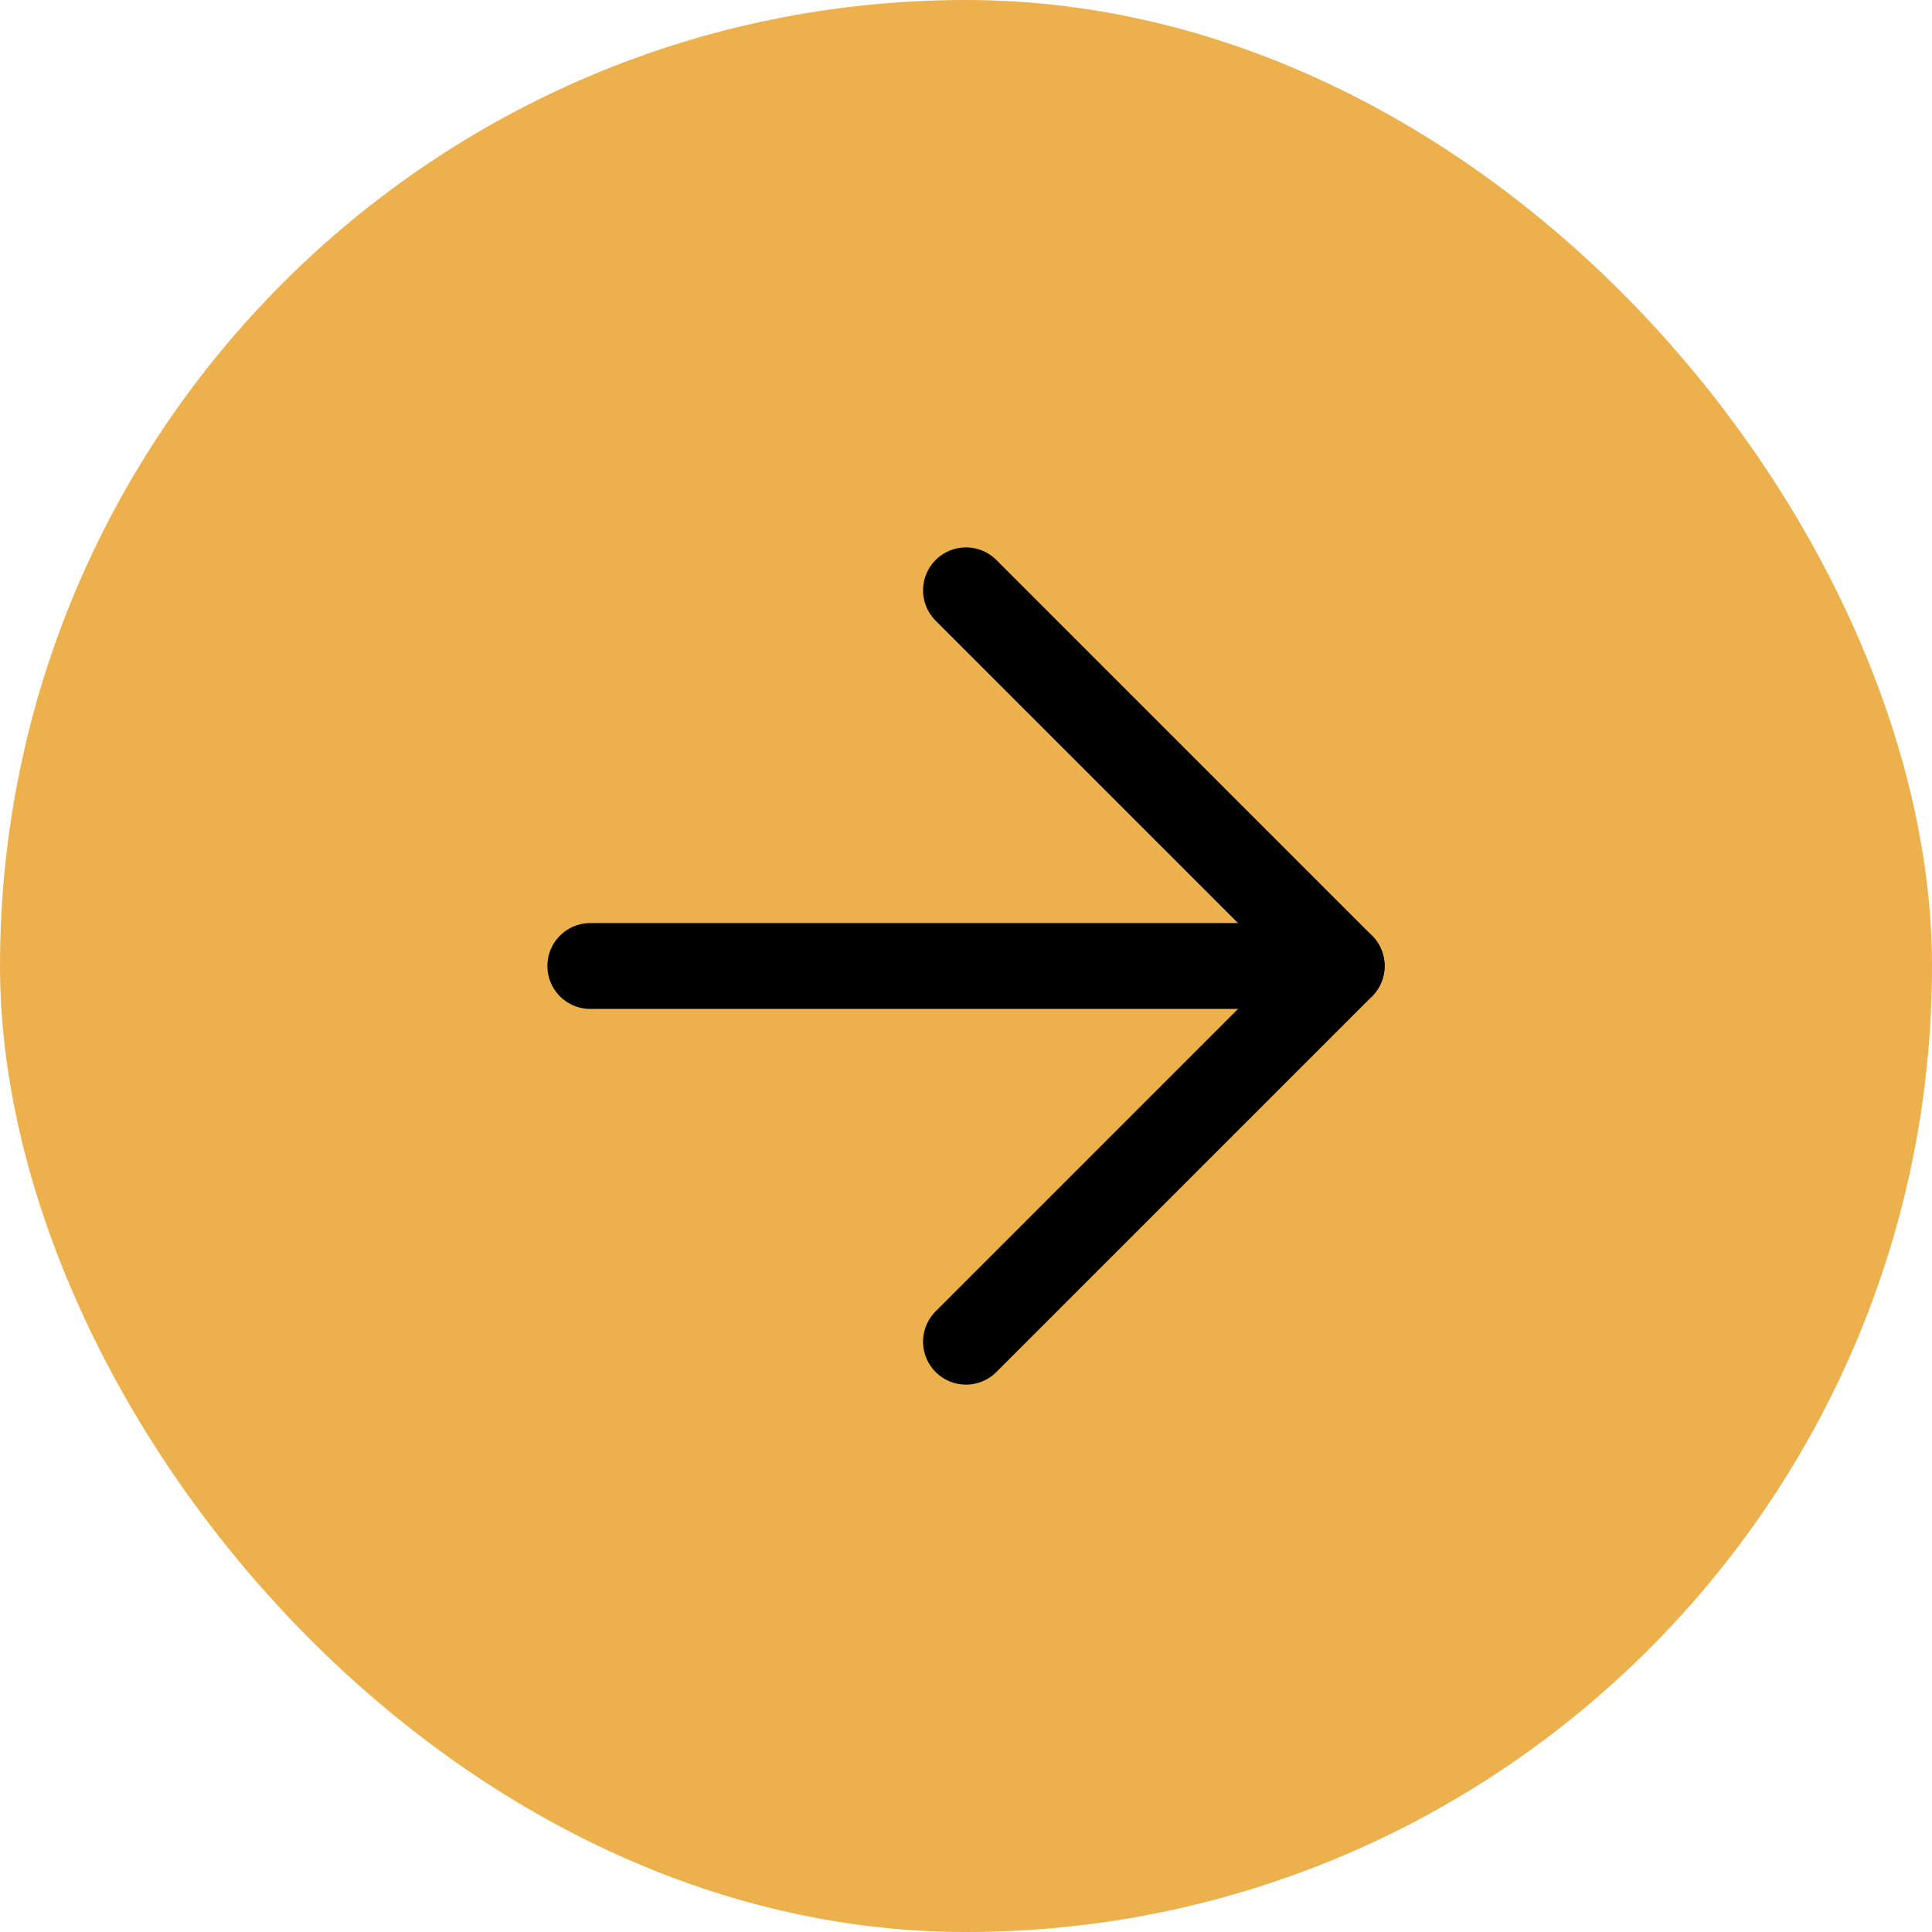
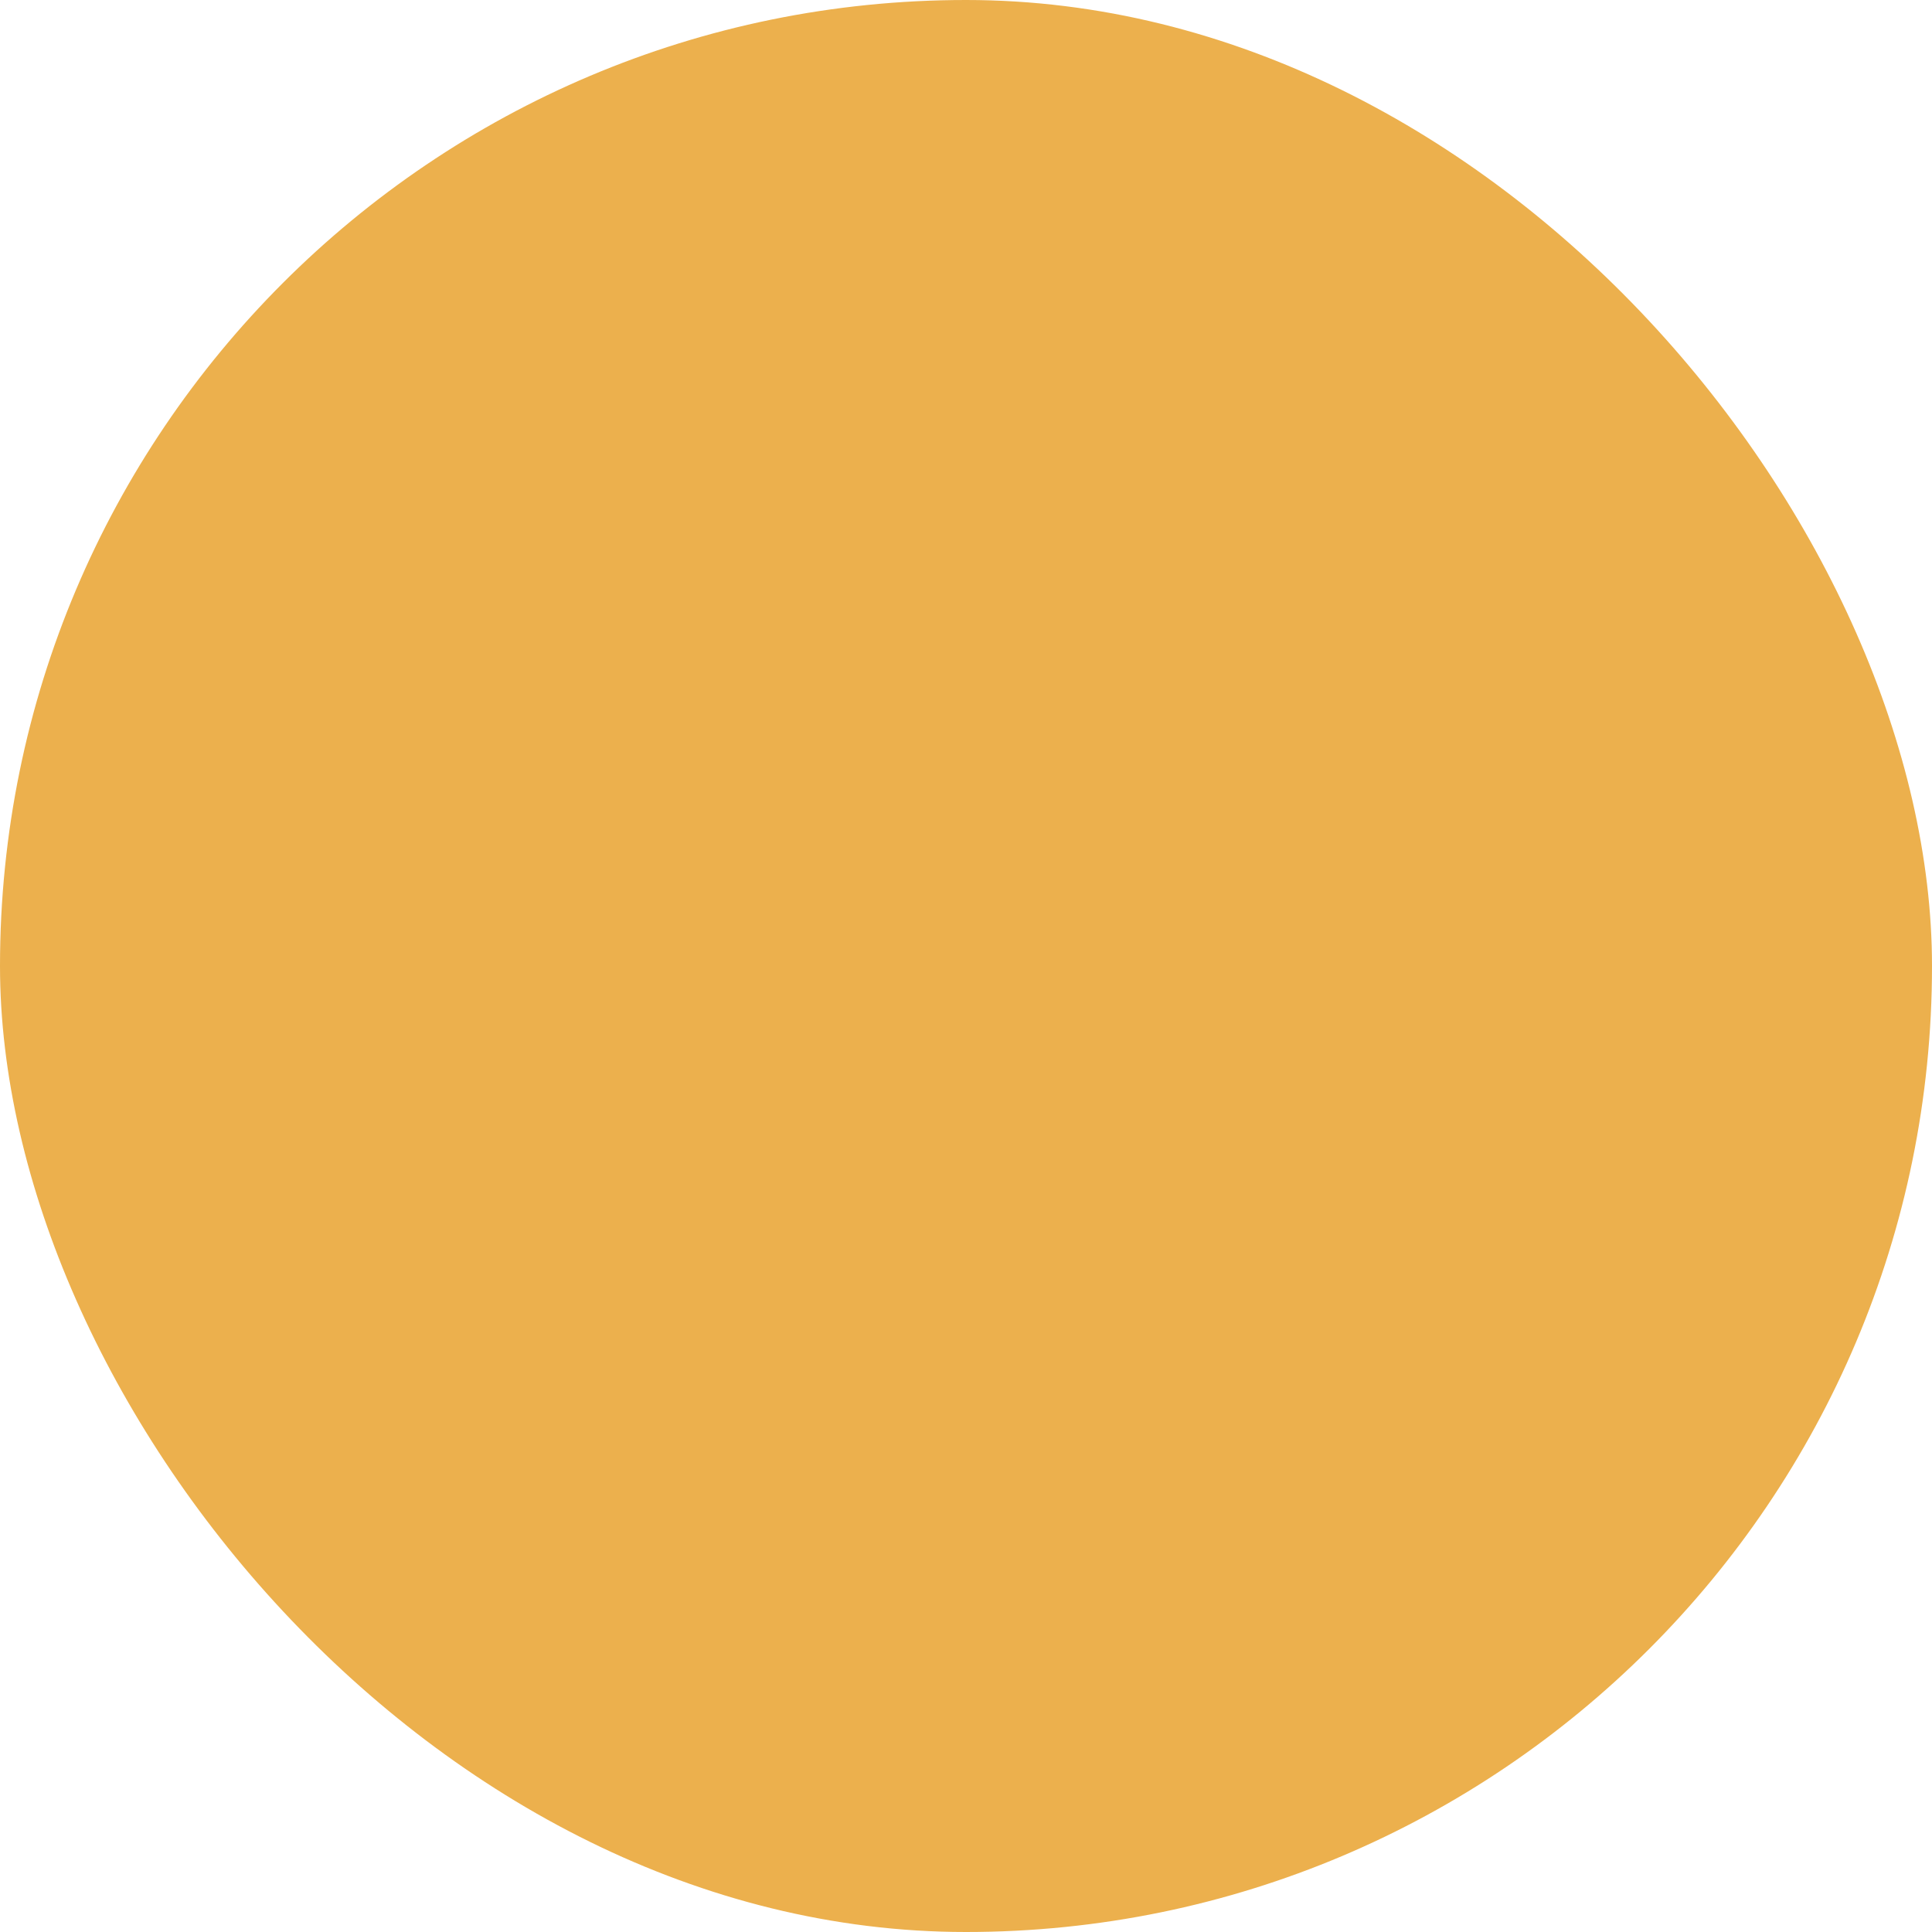
<svg xmlns="http://www.w3.org/2000/svg" width="45" height="45" viewBox="0 0 45 45" fill="none">
  <rect width="45" height="45" rx="22.5" fill="#ECB04D" />
-   <path d="M13.75 22.5H31.25" stroke="black" stroke-width="2" stroke-linecap="round" stroke-linejoin="round" />
-   <path d="M22.5 13.75L31.25 22.5L22.5 31.25" stroke="black" stroke-width="2" stroke-linecap="round" stroke-linejoin="round" />
</svg>